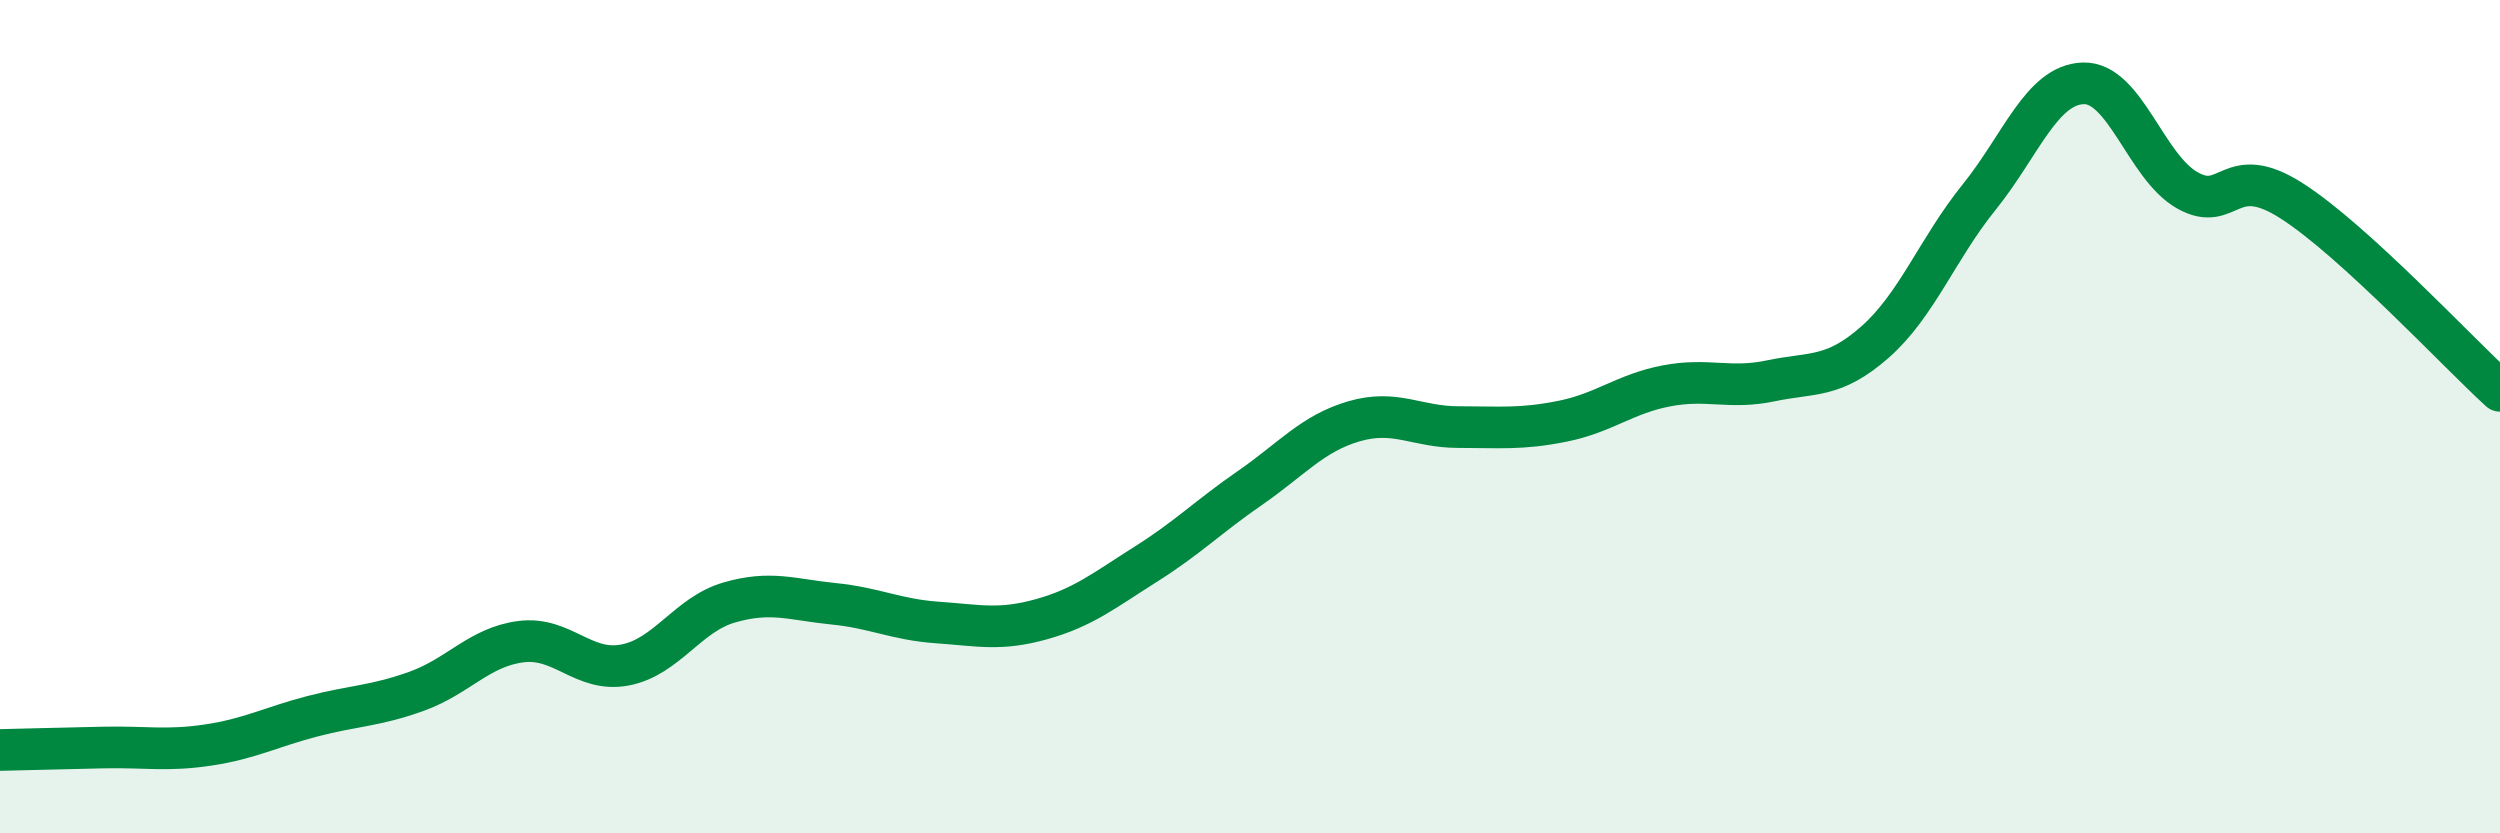
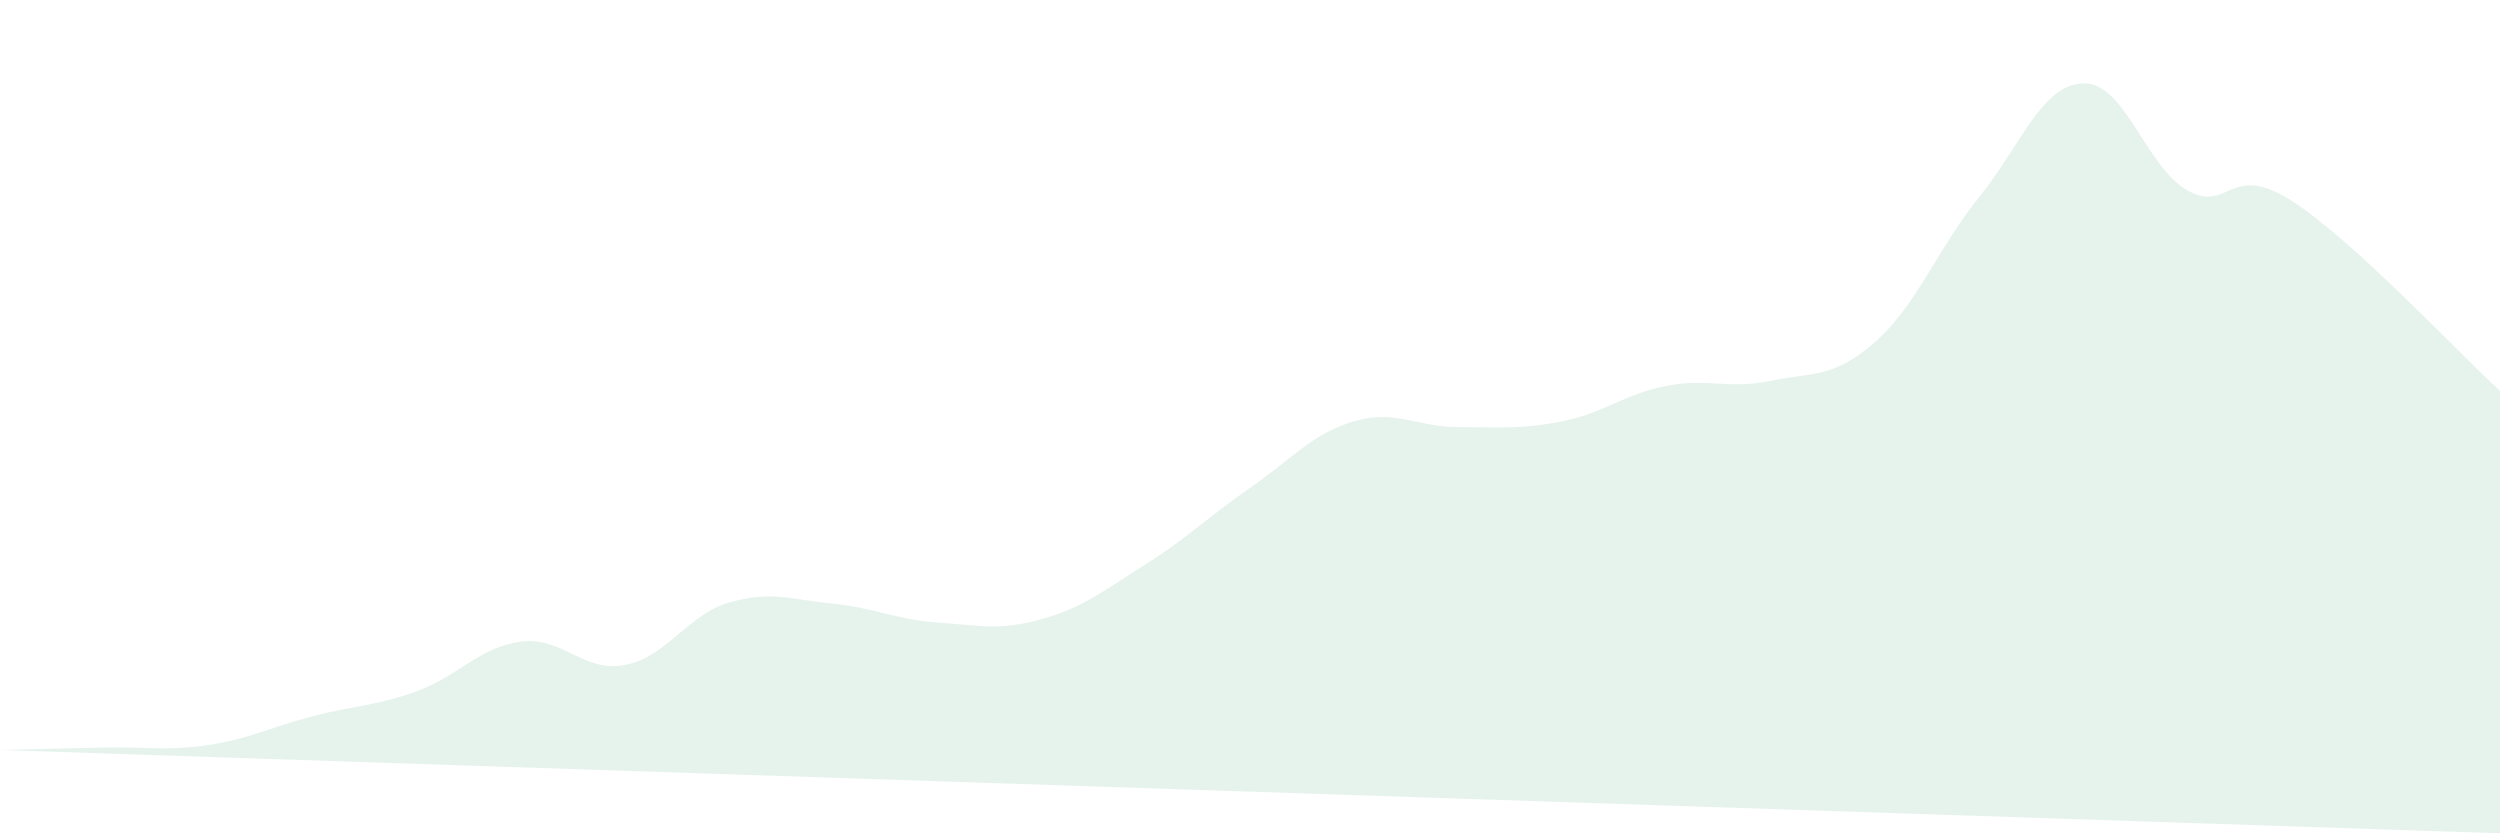
<svg xmlns="http://www.w3.org/2000/svg" width="60" height="20" viewBox="0 0 60 20">
-   <path d="M 0,18 C 0.5,17.99 1.5,17.96 2.5,17.94 C 3.5,17.92 4,18.03 5,17.88 C 6,17.73 6.5,17.45 7.5,17.19 C 8.5,16.93 9,16.95 10,16.59 C 11,16.23 11.5,15.53 12.5,15.4 C 13.5,15.27 14,16.15 15,15.96 C 16,15.77 16.5,14.75 17.5,14.46 C 18.5,14.17 19,14.39 20,14.49 C 21,14.59 21.5,14.87 22.5,14.94 C 23.5,15.01 24,15.14 25,14.86 C 26,14.58 26.5,14.17 27.5,13.54 C 28.5,12.91 29,12.4 30,11.71 C 31,11.02 31.5,10.4 32.5,10.11 C 33.5,9.82 34,10.25 35,10.25 C 36,10.25 36.5,10.31 37.5,10.11 C 38.5,9.91 39,9.45 40,9.26 C 41,9.07 41.5,9.35 42.5,9.14 C 43.5,8.93 44,9.09 45,8.21 C 46,7.33 46.5,5.97 47.5,4.73 C 48.5,3.49 49,2.03 50,2 C 51,1.97 51.5,4.01 52.5,4.57 C 53.5,5.13 53.5,3.86 55,4.82 C 56.5,5.78 59,8.47 60,9.38L60 20L0 20Z" fill="#008740" opacity="0.1" stroke-linecap="round" stroke-linejoin="round" />
-   <path d="M 0,18 C 0.5,17.99 1.5,17.96 2.5,17.94 C 3.5,17.92 4,18.03 5,17.88 C 6,17.73 6.5,17.45 7.5,17.19 C 8.5,16.93 9,16.95 10,16.59 C 11,16.23 11.5,15.53 12.5,15.4 C 13.5,15.27 14,16.15 15,15.96 C 16,15.77 16.5,14.75 17.5,14.46 C 18.5,14.17 19,14.39 20,14.49 C 21,14.59 21.5,14.87 22.5,14.94 C 23.5,15.01 24,15.14 25,14.86 C 26,14.58 26.5,14.17 27.5,13.54 C 28.5,12.91 29,12.4 30,11.71 C 31,11.02 31.5,10.4 32.5,10.11 C 33.5,9.82 34,10.25 35,10.25 C 36,10.25 36.5,10.31 37.5,10.11 C 38.5,9.91 39,9.45 40,9.26 C 41,9.07 41.5,9.35 42.5,9.14 C 43.5,8.93 44,9.09 45,8.21 C 46,7.33 46.5,5.97 47.5,4.73 C 48.5,3.49 49,2.03 50,2 C 51,1.97 51.5,4.01 52.5,4.57 C 53.5,5.13 53.5,3.86 55,4.82 C 56.5,5.78 59,8.47 60,9.38" stroke="#008740" stroke-width="1" fill="none" stroke-linecap="round" stroke-linejoin="round" />
+   <path d="M 0,18 C 0.5,17.99 1.5,17.96 2.5,17.94 C 3.5,17.92 4,18.03 5,17.88 C 6,17.73 6.5,17.45 7.5,17.19 C 8.5,16.93 9,16.95 10,16.59 C 11,16.23 11.5,15.53 12.5,15.4 C 13.5,15.27 14,16.15 15,15.96 C 16,15.77 16.5,14.75 17.5,14.46 C 18.5,14.17 19,14.39 20,14.49 C 21,14.59 21.5,14.87 22.5,14.94 C 23.5,15.01 24,15.14 25,14.86 C 26,14.58 26.5,14.17 27.5,13.54 C 28.5,12.91 29,12.4 30,11.71 C 31,11.02 31.5,10.4 32.5,10.11 C 33.5,9.82 34,10.25 35,10.25 C 36,10.25 36.5,10.31 37.5,10.11 C 38.5,9.91 39,9.45 40,9.26 C 41,9.07 41.5,9.35 42.5,9.14 C 43.5,8.93 44,9.09 45,8.21 C 46,7.33 46.5,5.97 47.5,4.73 C 48.5,3.49 49,2.03 50,2 C 51,1.97 51.5,4.01 52.5,4.57 C 53.5,5.13 53.5,3.86 55,4.82 C 56.5,5.78 59,8.47 60,9.38L60 20Z" fill="#008740" opacity="0.1" stroke-linecap="round" stroke-linejoin="round" />
</svg>